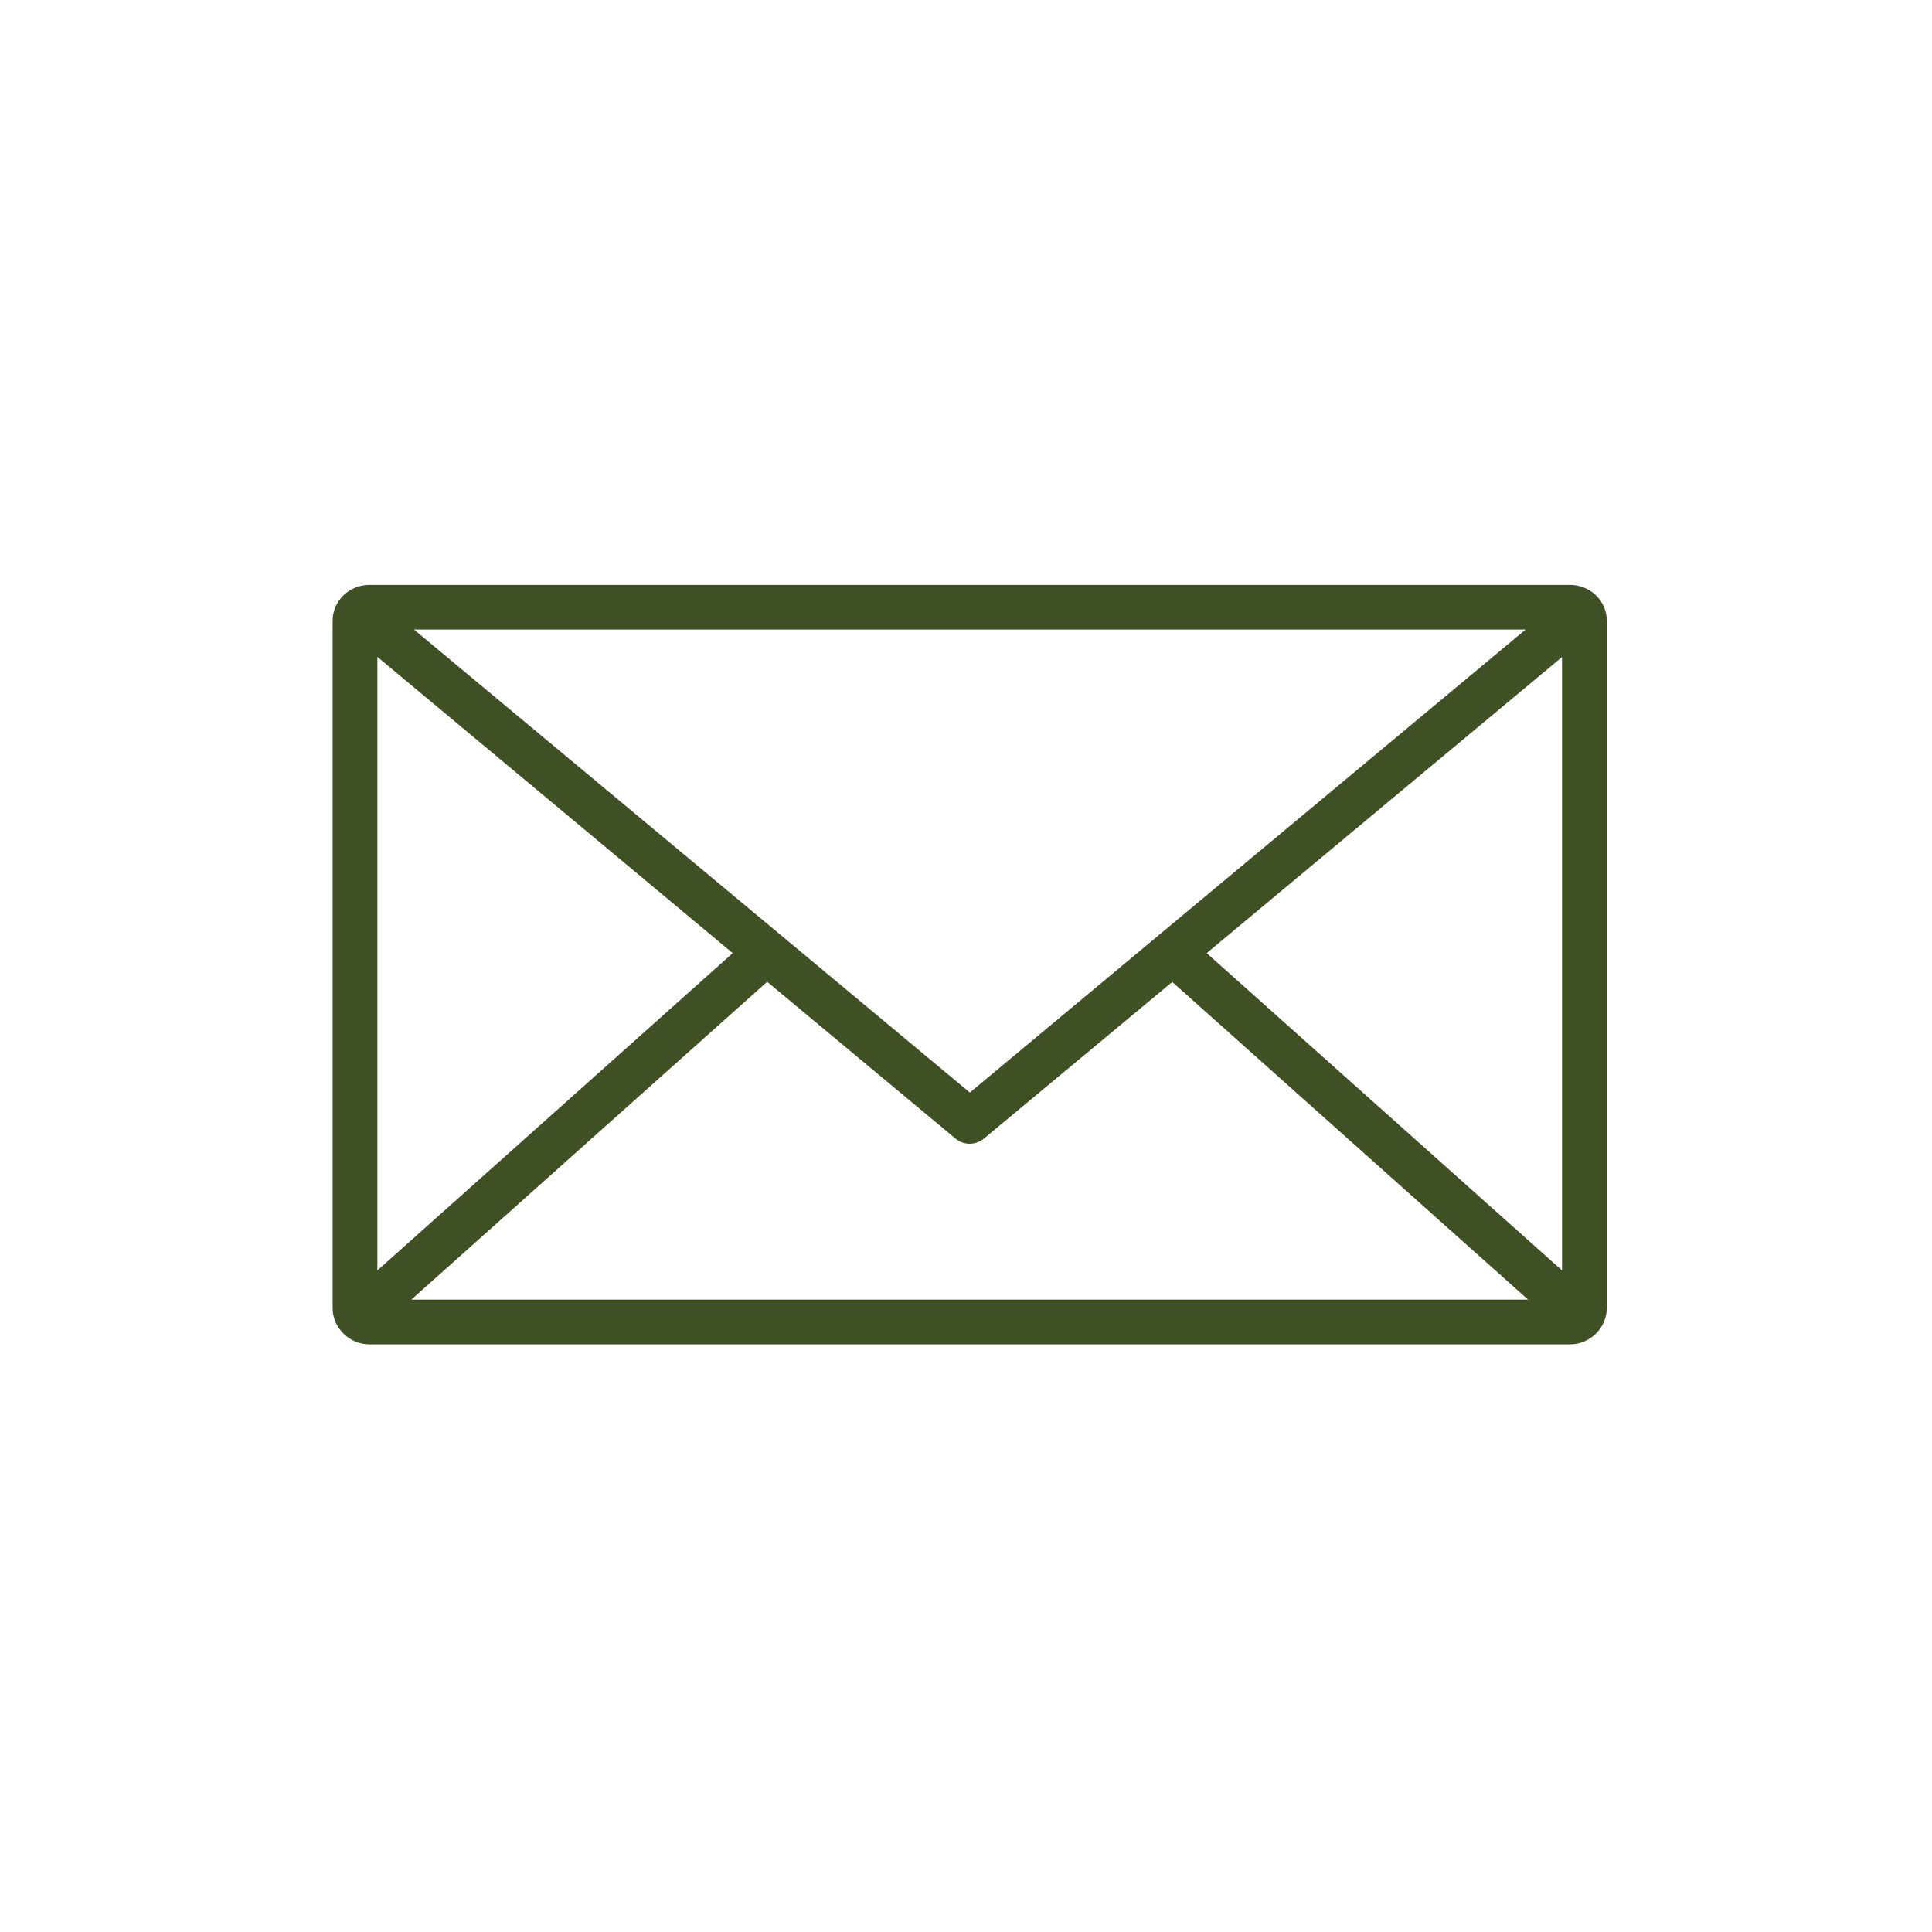
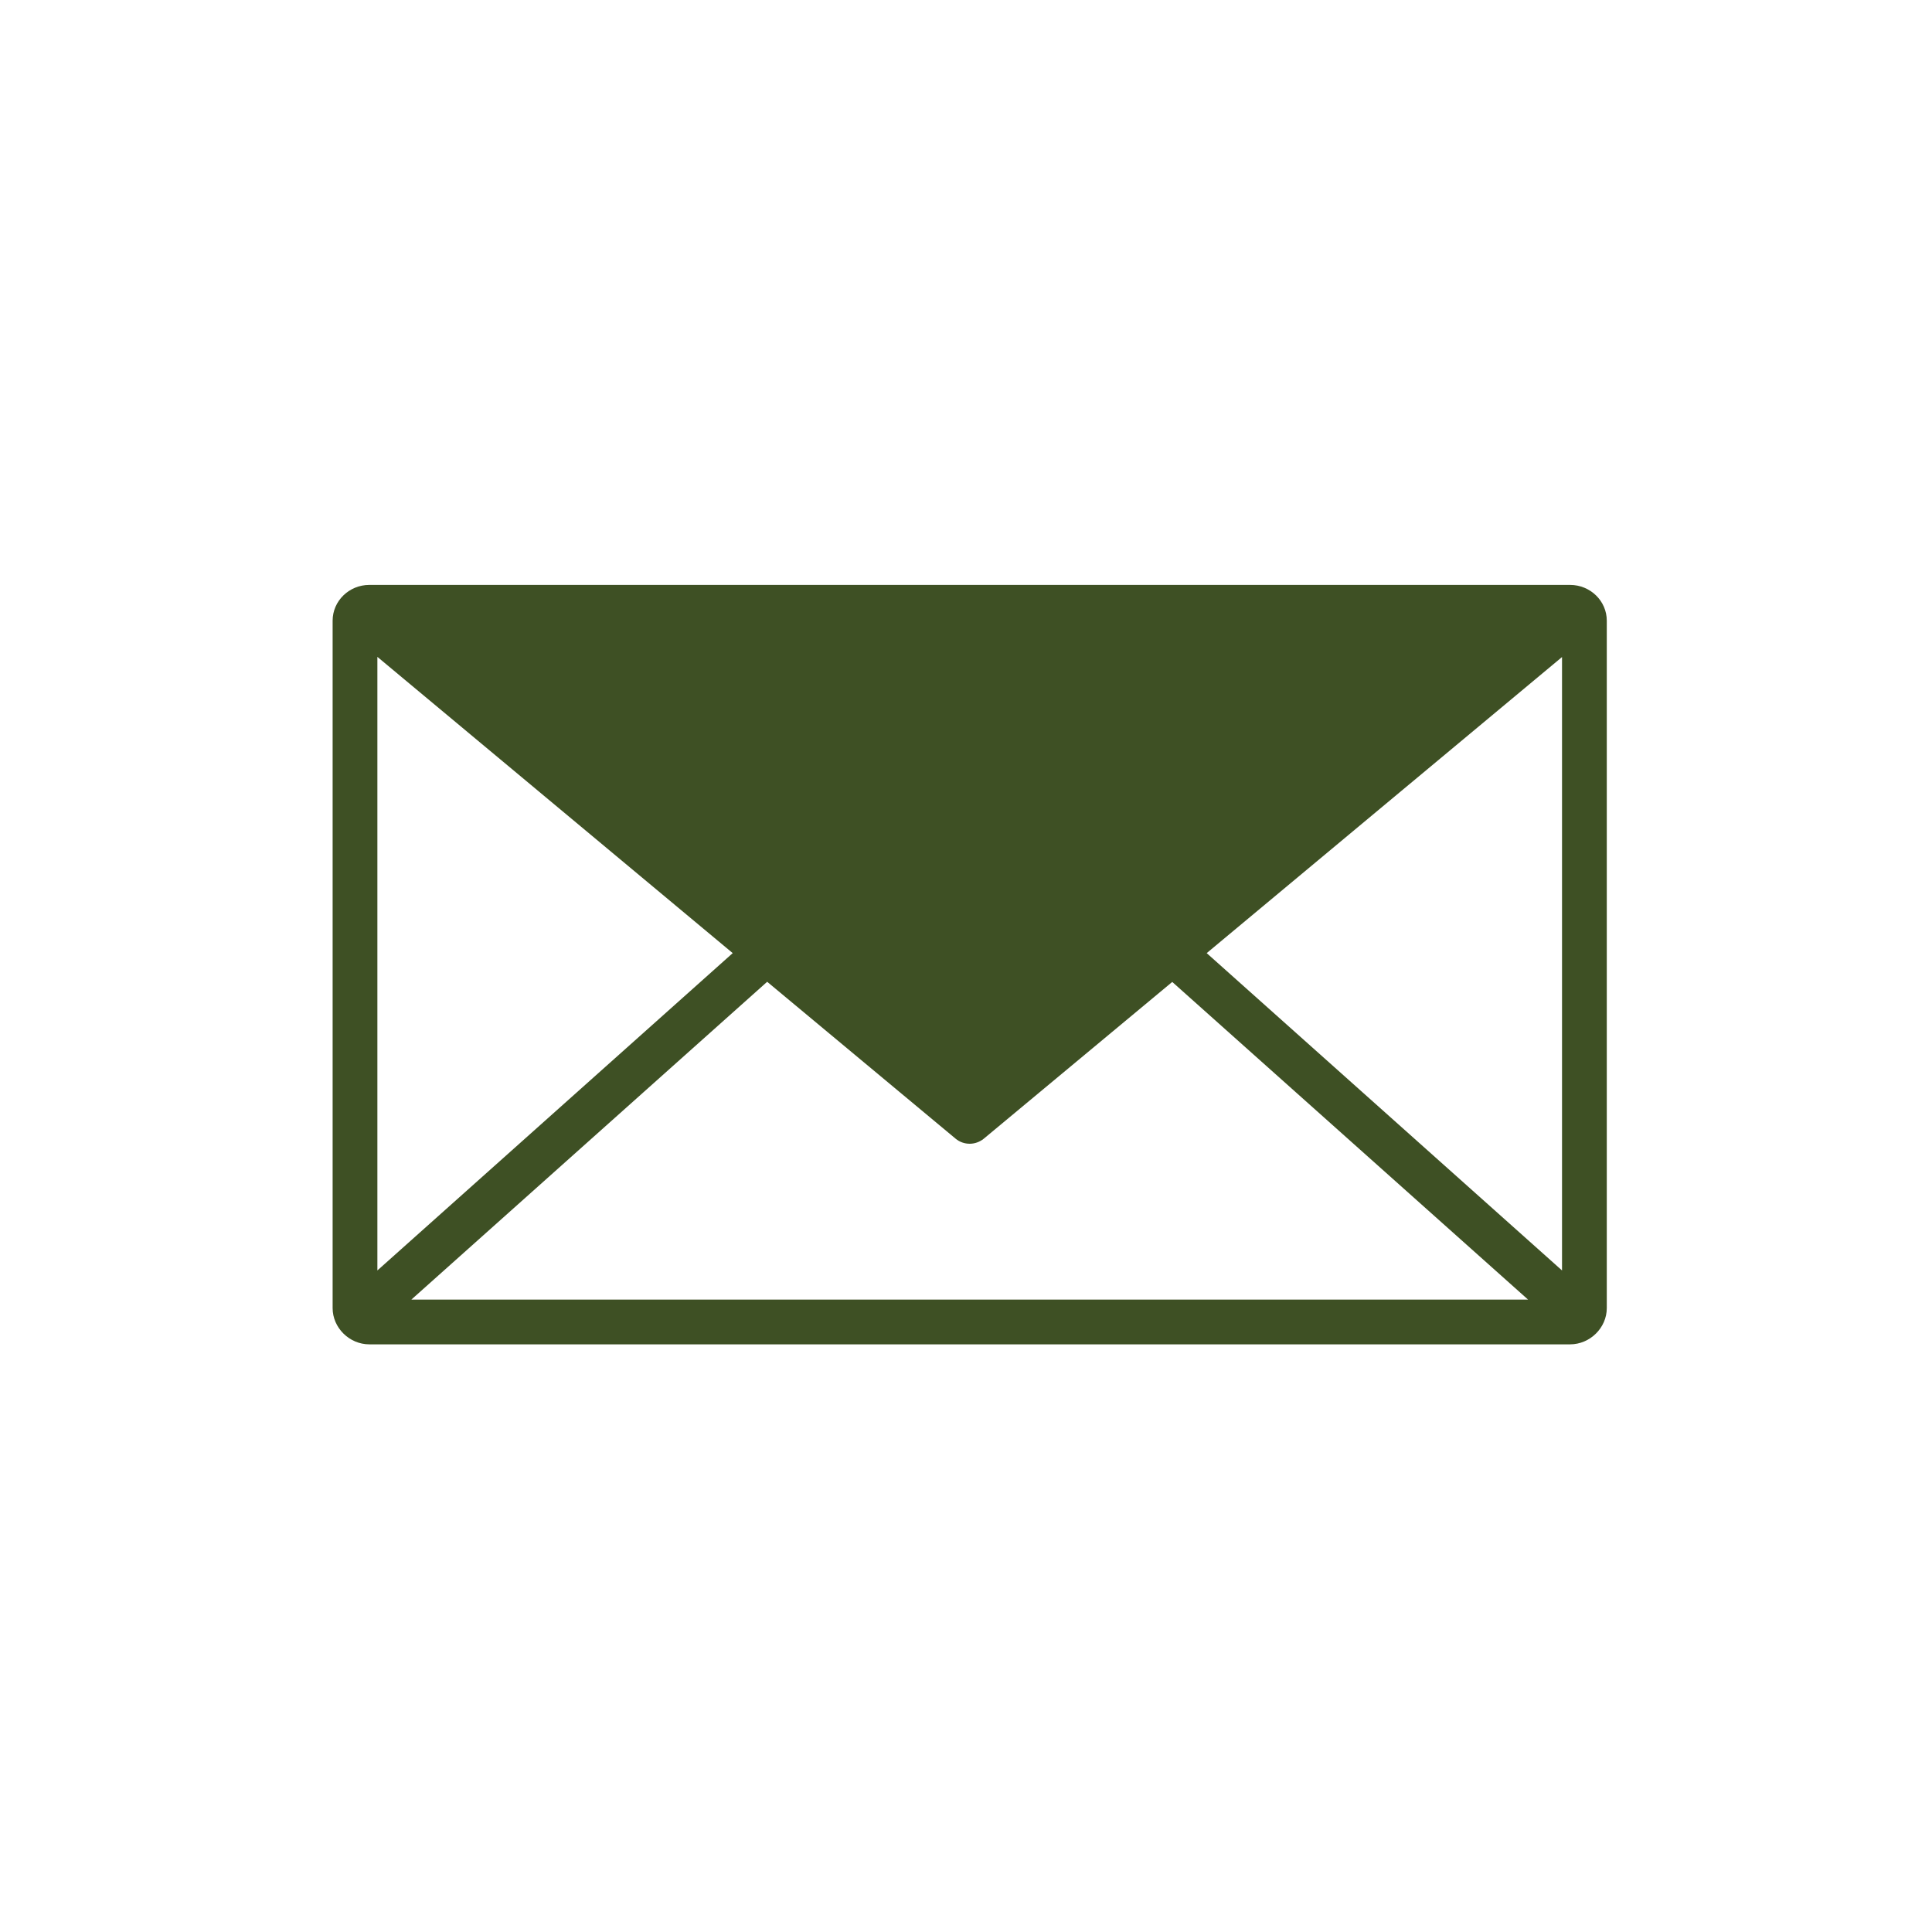
<svg xmlns="http://www.w3.org/2000/svg" id="Layer_1" x="0px" y="0px" viewBox="0 0 1200 1200" style="enable-background:new 0 0 1200 1200;" xml:space="preserve">
  <style type="text/css">	.st0{fill:#3E5024;}</style>
  <g id="Layer_1_00000170239911584690648790000011212044536390240940_" />
-   <path class="st0" d="M229.4,835c-12.4,0-22.8-10.3-22.8-22.5v-427c0-12.2,10.2-22.2,22.8-22.2h745.8c12.6,0,22.8,10,22.8,22.2v427 c0,12.2-10.4,22.5-22.8,22.5H229.4z M949.1,807.2l-221-197.3L611,707.3c-2.5,2-5.6,3.1-8.7,3.1c-3.2,0-6.3-1.1-8.7-3.1l-117.1-97.5 L255.5,807.2H949.1z M234.4,789.1L455.1,592l-220.7-184V789.1z M970.2,789.1v-381L749.5,592L970.2,789.1z M602.4,678.6L947.6,391 H257.1L602.4,678.6z" />
+   <path class="st0" d="M229.4,835c-12.4,0-22.8-10.3-22.8-22.5v-427c0-12.2,10.2-22.2,22.8-22.2h745.8c12.6,0,22.8,10,22.8,22.2v427 c0,12.2-10.4,22.5-22.8,22.5H229.4z M949.1,807.2l-221-197.3L611,707.3c-2.5,2-5.6,3.1-8.7,3.1c-3.2,0-6.3-1.1-8.7-3.1l-117.1-97.5 L255.5,807.2H949.1z M234.4,789.1L455.1,592l-220.7-184V789.1z M970.2,789.1v-381L749.5,592L970.2,789.1z M602.4,678.6L947.6,391 L602.4,678.6z" />
</svg>